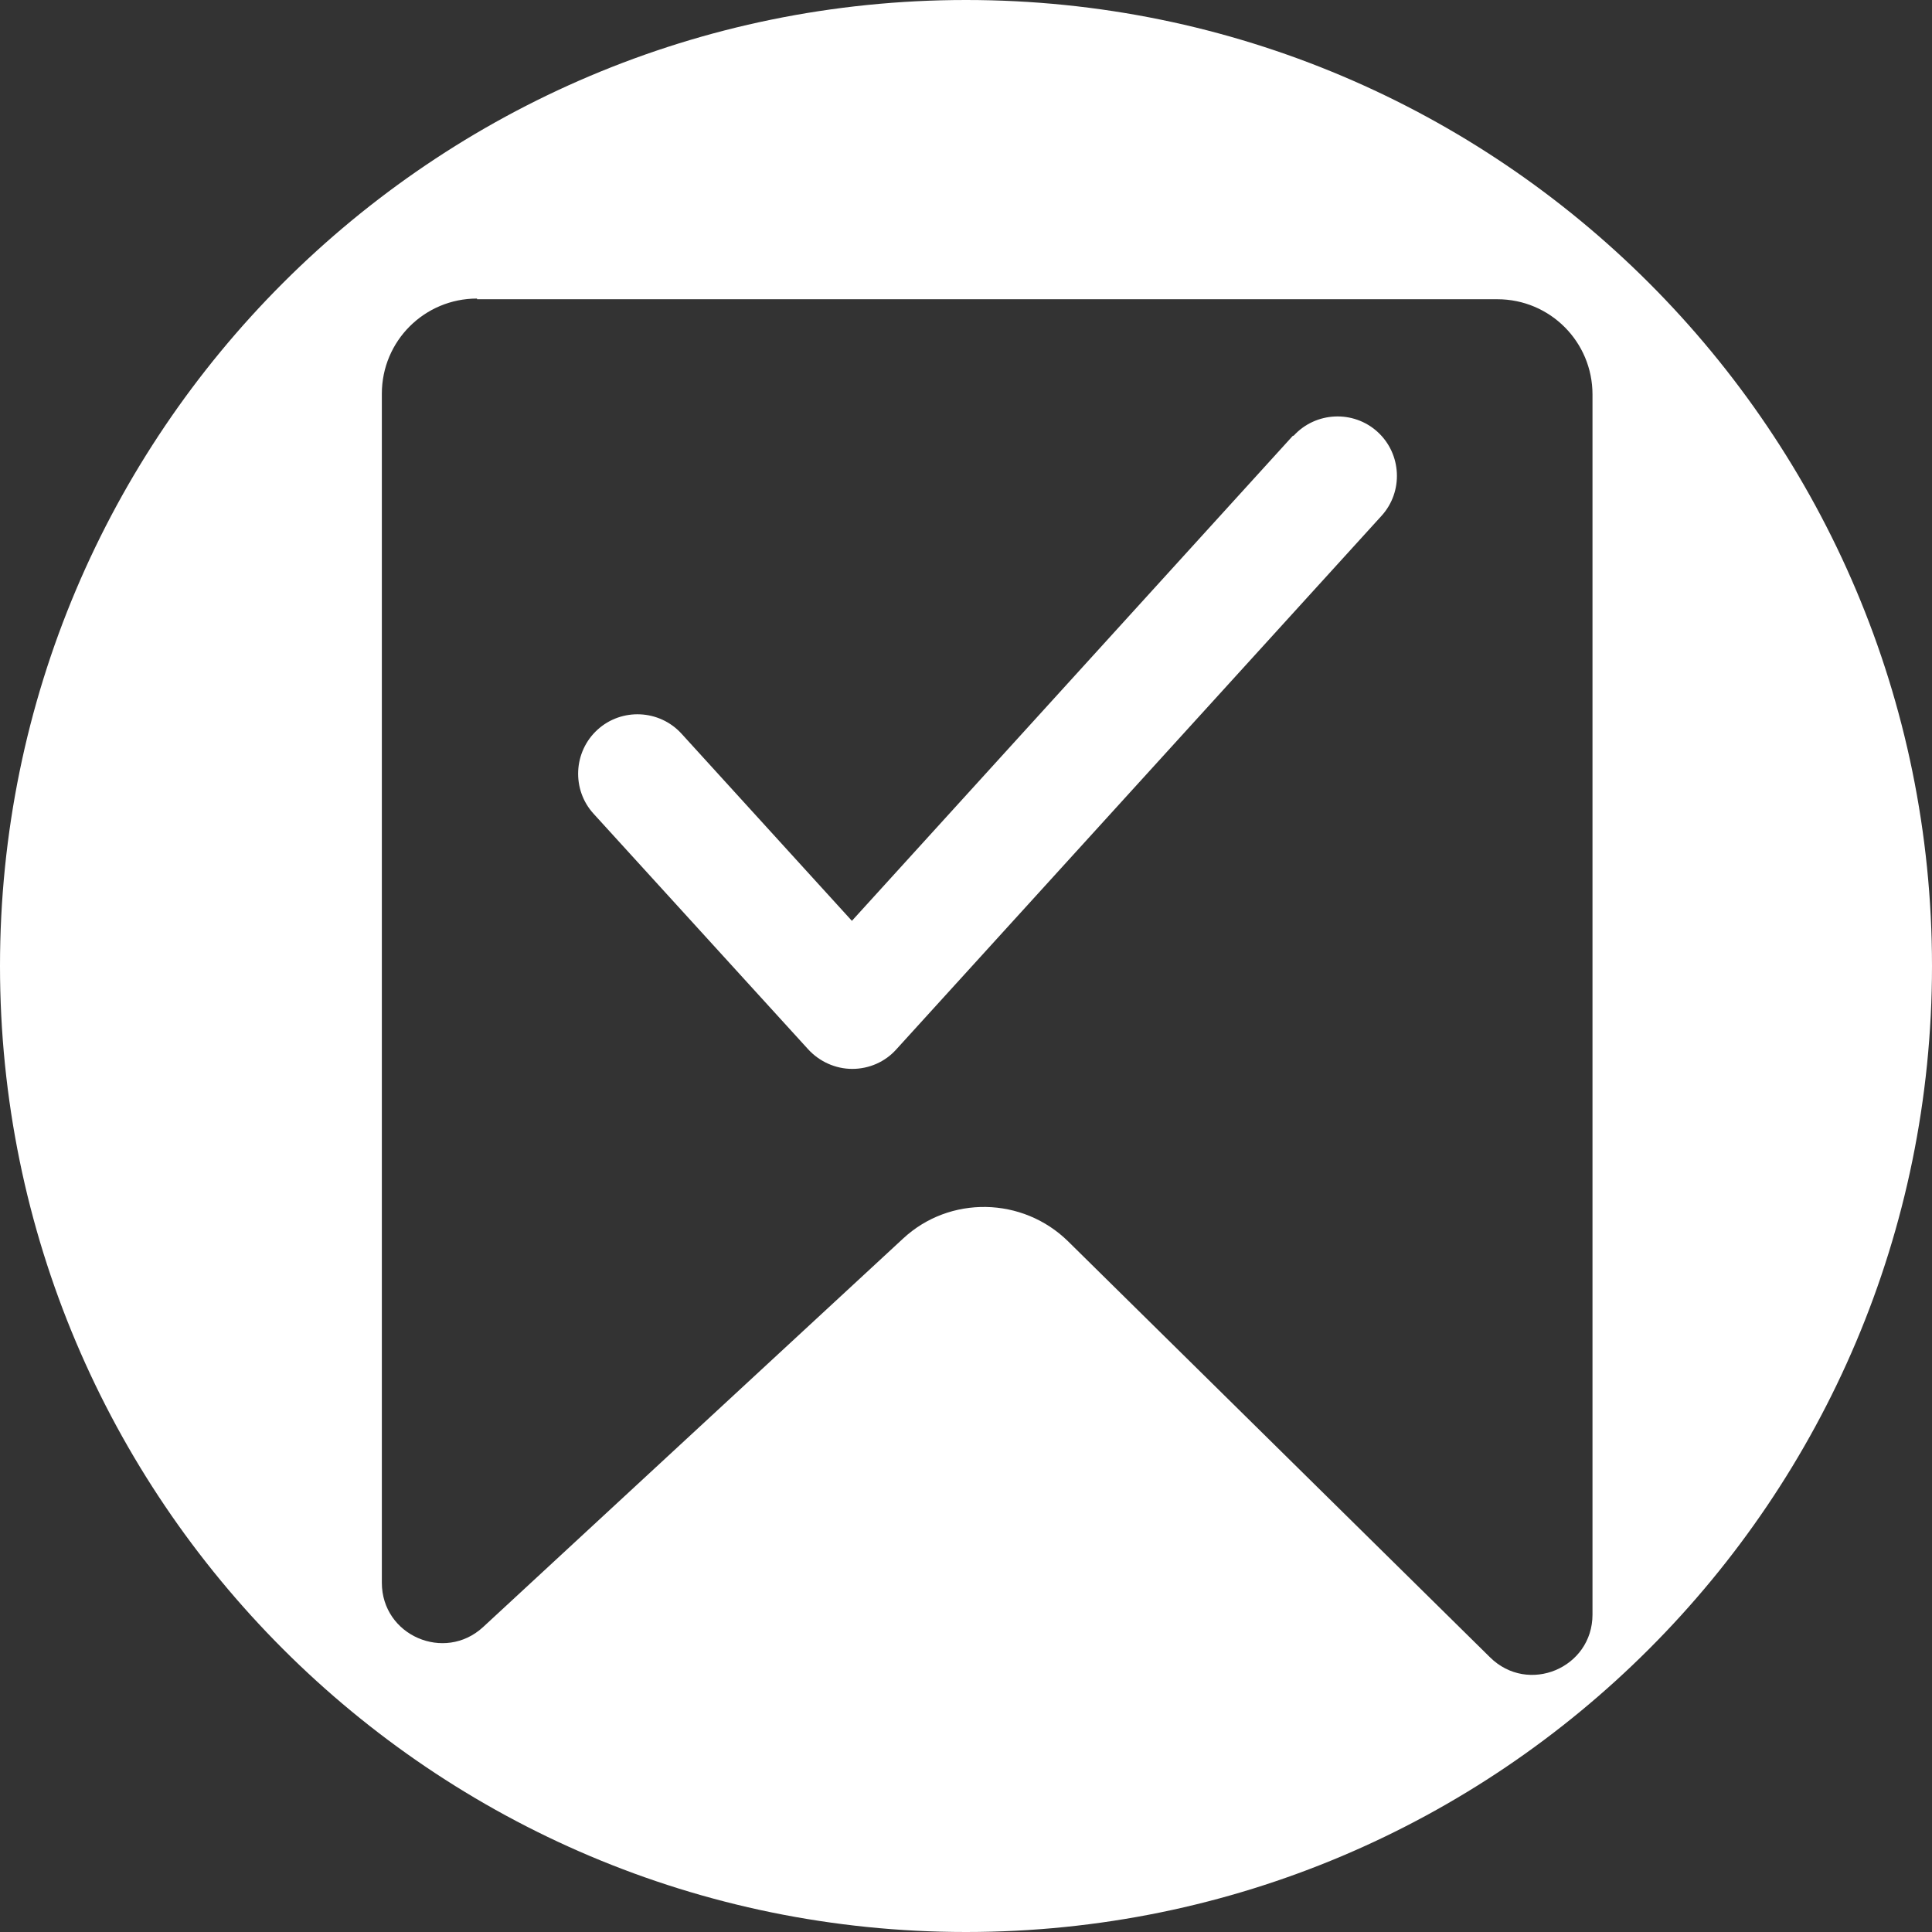
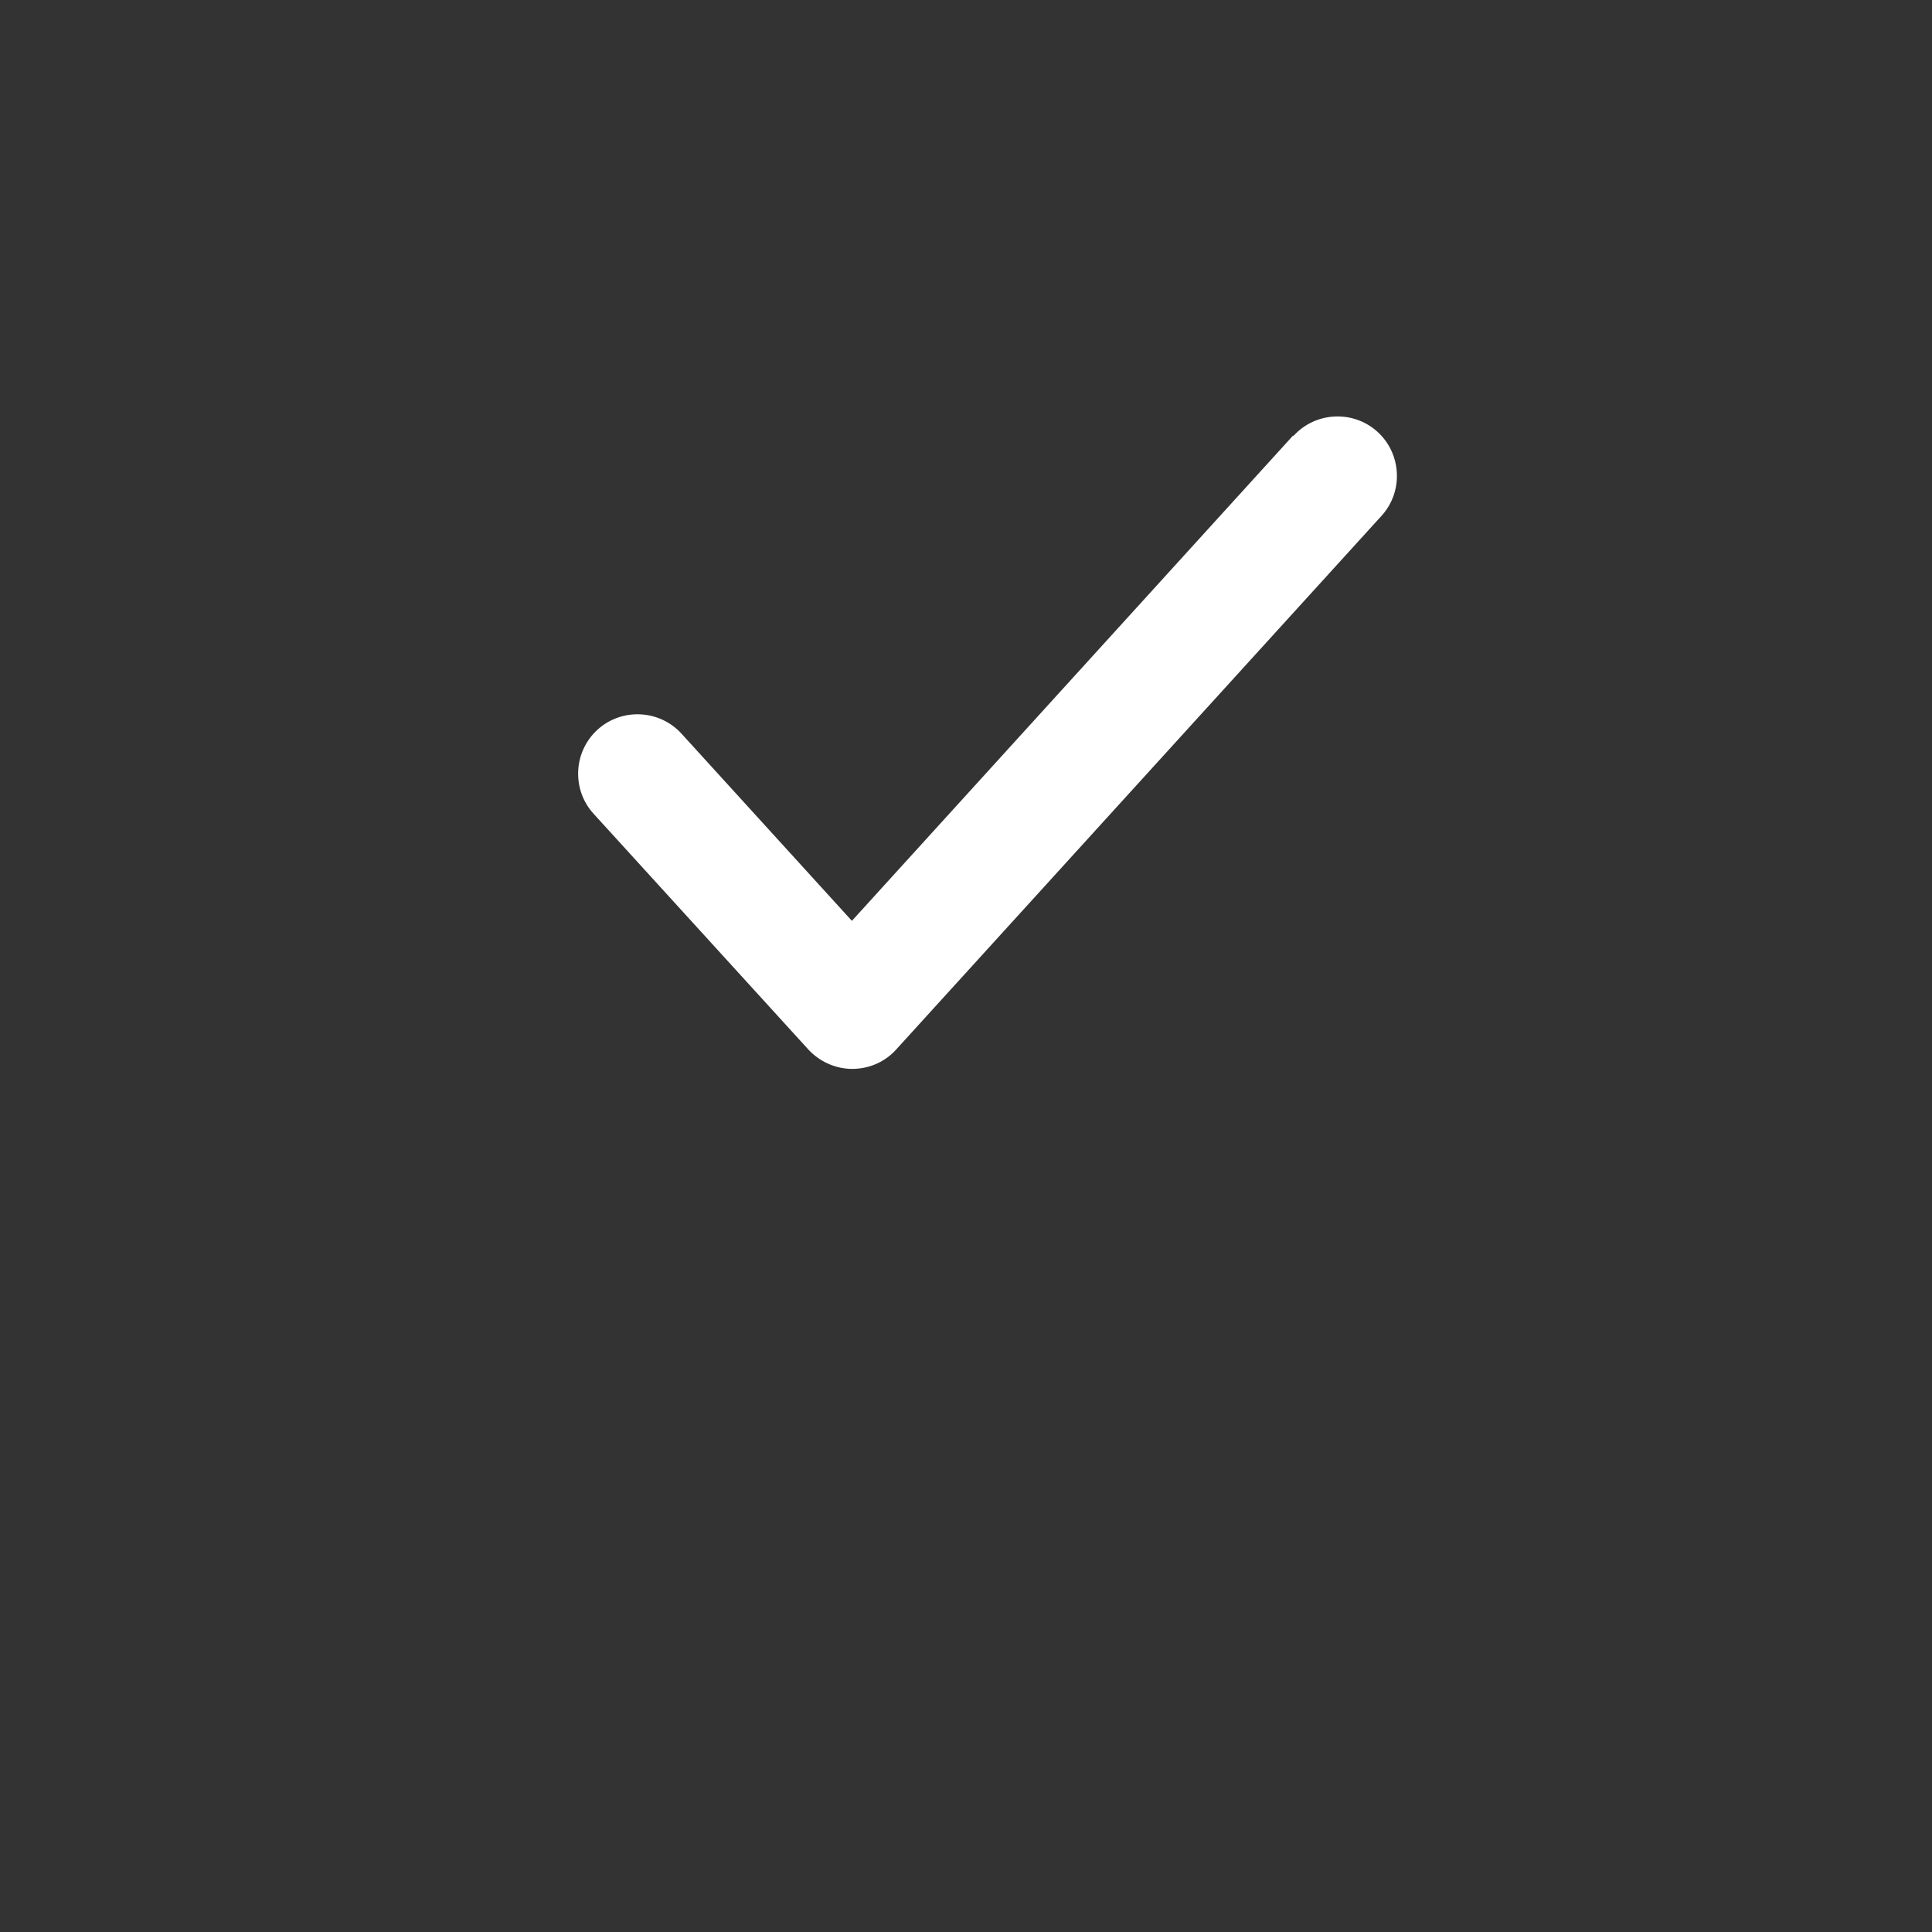
<svg xmlns="http://www.w3.org/2000/svg" width="70" height="70" viewBox="0 0 70 70" fill="none">
  <rect x="0" y="0" width="70" height="70" fill="#333333" stroke="none" />
-   <path d="M35 0C15.674 0 0 15.674 0 35C0 54.326 15.674 70 35 70C54.326 70 70 54.326 70 35C70 15.674 54.326 0 35 0ZM57.699 58.498C57.699 60.438 55.366 61.415 53.984 60.045L38.703 44.98C37.054 43.357 34.404 43.306 32.717 44.879L17.5 58.955C16.105 60.236 13.835 59.259 13.835 57.344V14.266C13.835 12.351 15.382 10.817 17.284 10.817V10.842H54.25C56.165 10.842 57.699 12.389 57.699 14.292V58.498Z" fill="white" />
  <path d="M46.844 15.788L30.866 33.364L24.69 26.58C23.891 25.705 22.522 25.641 21.647 26.44C20.772 27.239 20.708 28.609 21.507 29.484L29.281 38.018C29.687 38.462 30.27 38.728 30.879 38.728C31.487 38.728 32.071 38.475 32.477 38.018L50.053 18.692C50.852 17.817 50.788 16.448 49.913 15.649C49.038 14.85 47.669 14.913 46.87 15.788H46.844Z" fill="white" />
</svg>